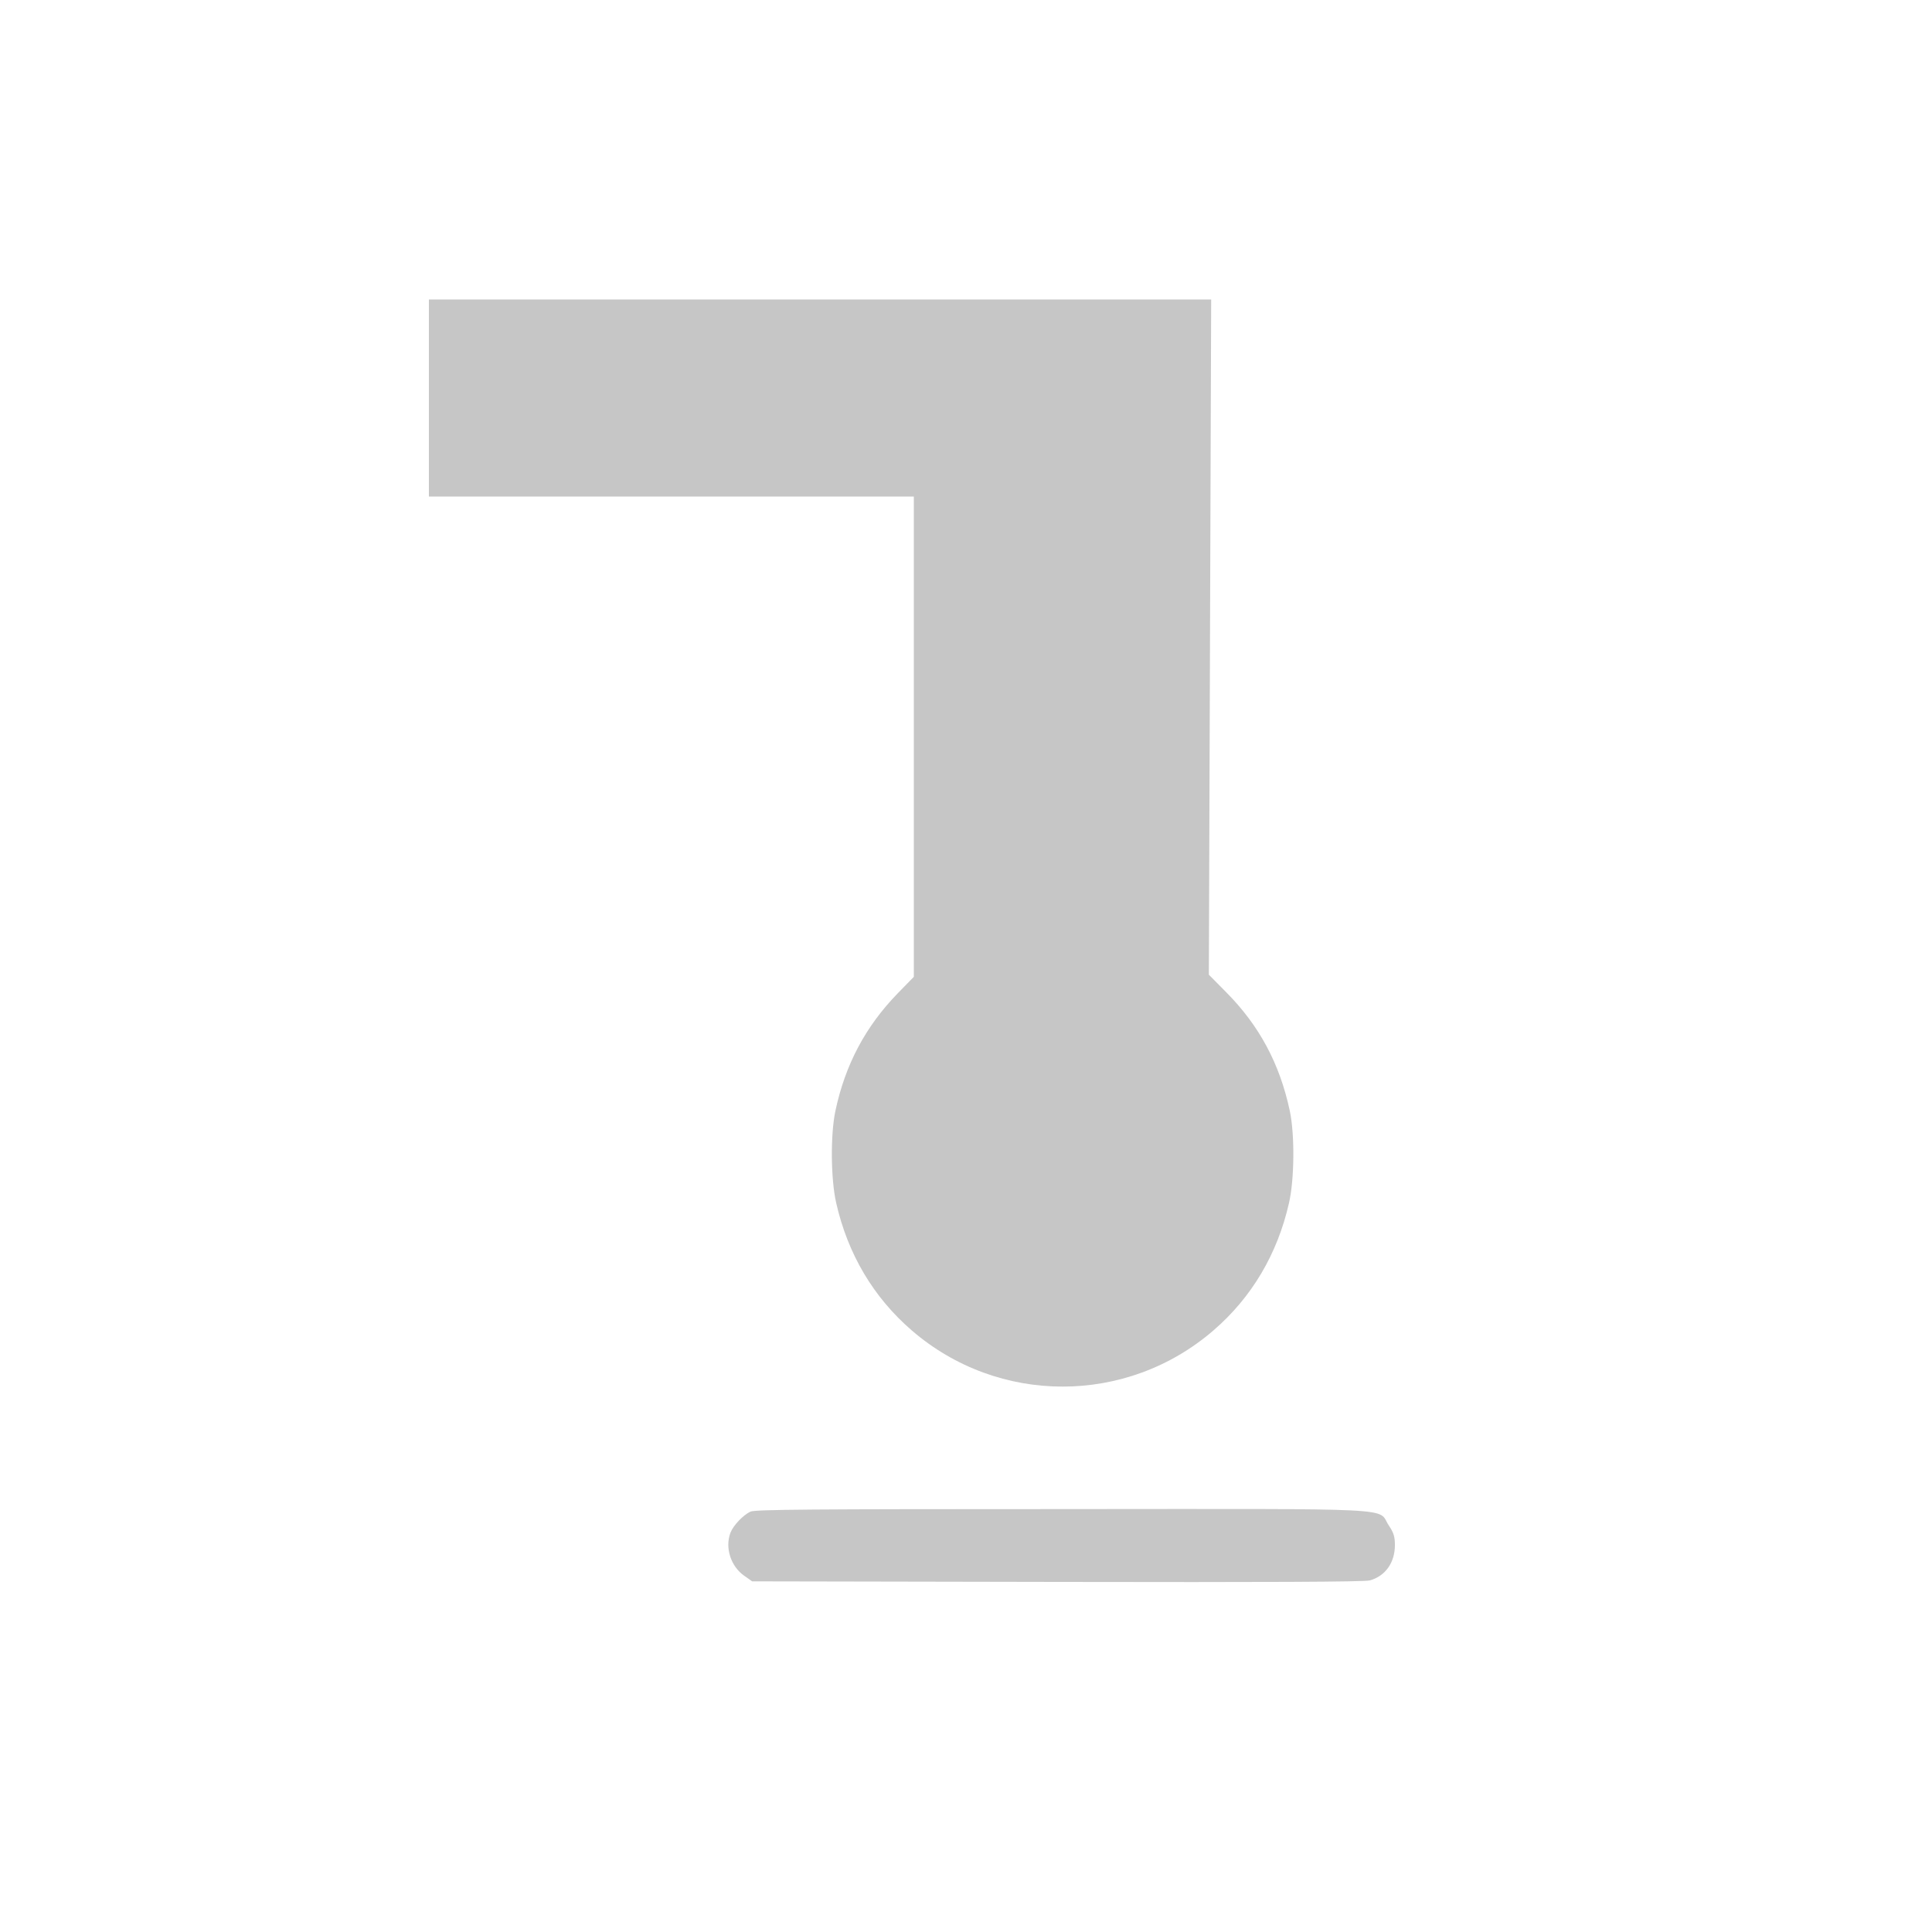
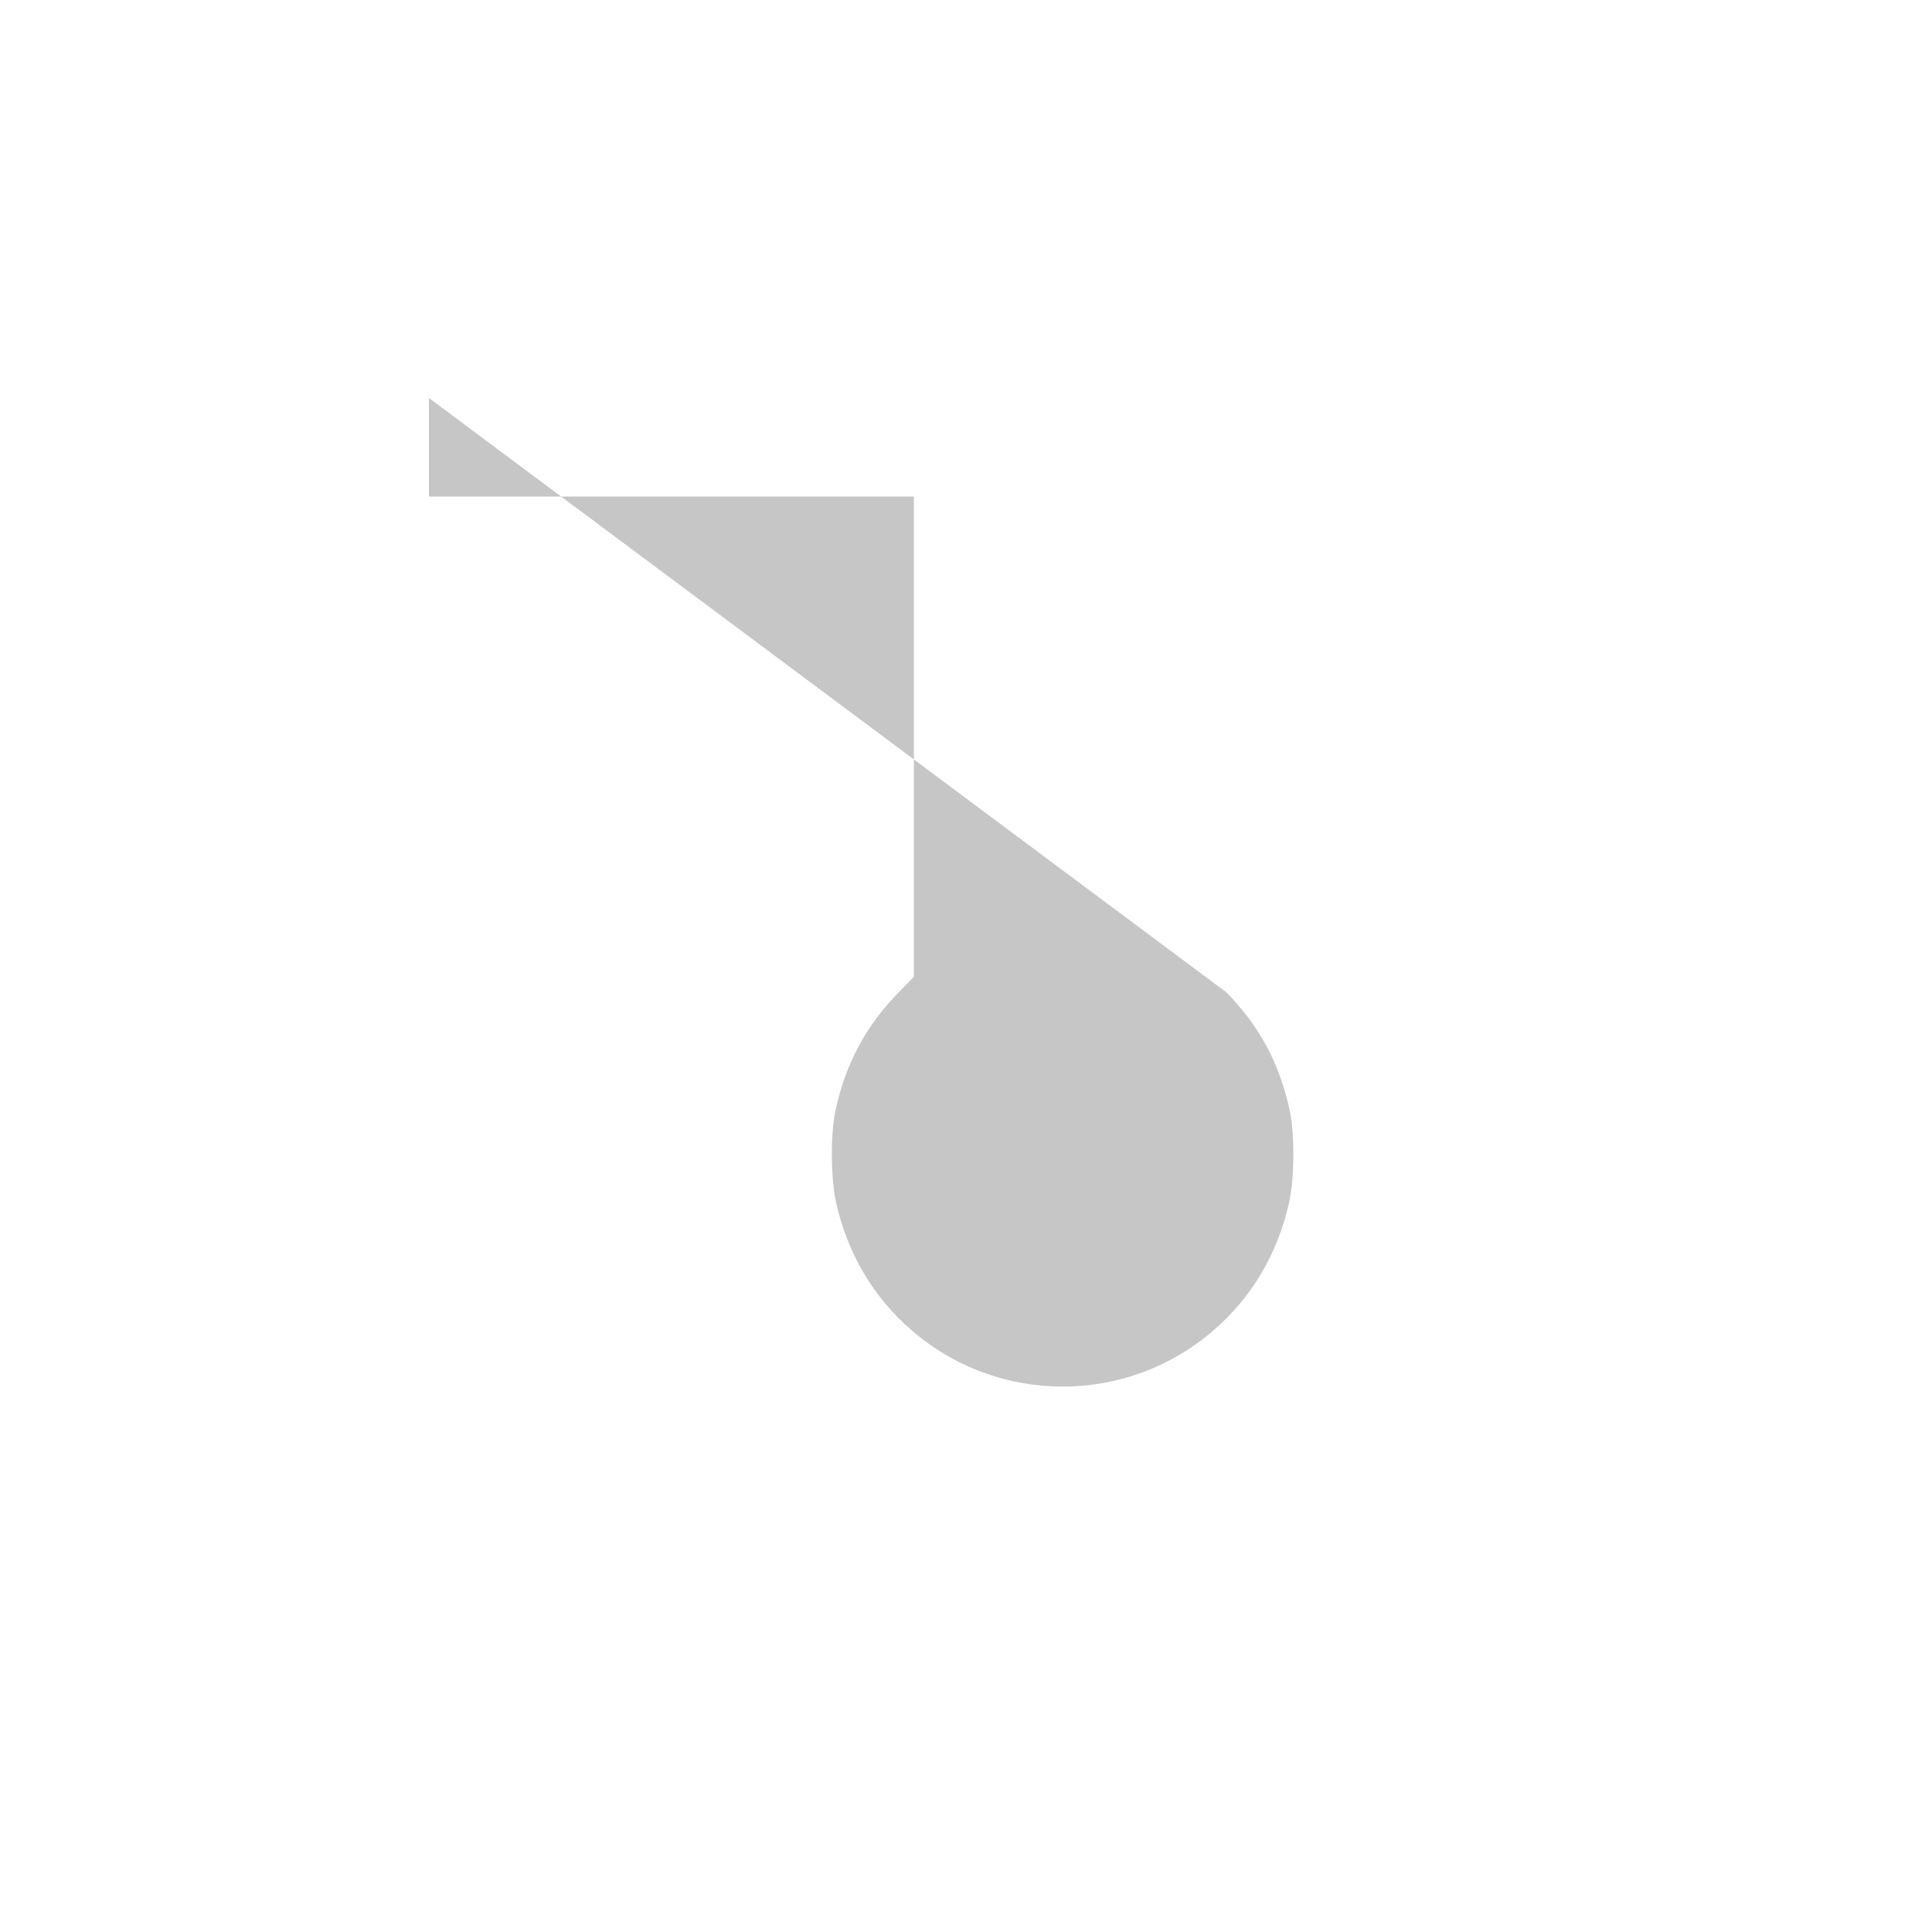
<svg xmlns="http://www.w3.org/2000/svg" version="1.0" width="1000pt" height="1000pt" viewBox="0 0 1000 1000" preserveAspectRatio="xMidYMid meet">
  <g transform="translate(0,1000) scale(0.1,-0.1)" fill="#c6c6c6" stroke="none">
-     <path d="M2220 7940 l0 -510 1255 0 1255 0 0 -1243 0 -1243 -84 -86 c-166 -171 -271 -368 -322 -608 -26 -123 -24 -353 4 -476 60 -265 193 -489 391 -660 449 -388 1113 -388 1562 0 198 171 331 395 391 660 28 123 30 353 4 476 -52 244 -158 442 -330 615 l-89 90 6 1748 6 1747 -2024 0 -2025 0 0 -510z" />
-     <path d="M3885 2176 c-38 -17 -90 -72 -104 -109 -30 -78 2 -175 71 -223 l41 -29 1581 -3 c1078 -2 1593 0 1617 8 80 23 129 92 129 183 0 43 -6 63 -32 102 -62 93 102 85 -1693 84 -1301 0 -1585 -2 -1610 -13z" />
+     <path d="M2220 7940 l0 -510 1255 0 1255 0 0 -1243 0 -1243 -84 -86 c-166 -171 -271 -368 -322 -608 -26 -123 -24 -353 4 -476 60 -265 193 -489 391 -660 449 -388 1113 -388 1562 0 198 171 331 395 391 660 28 123 30 353 4 476 -52 244 -158 442 -330 615 z" />
  </g>
</svg>